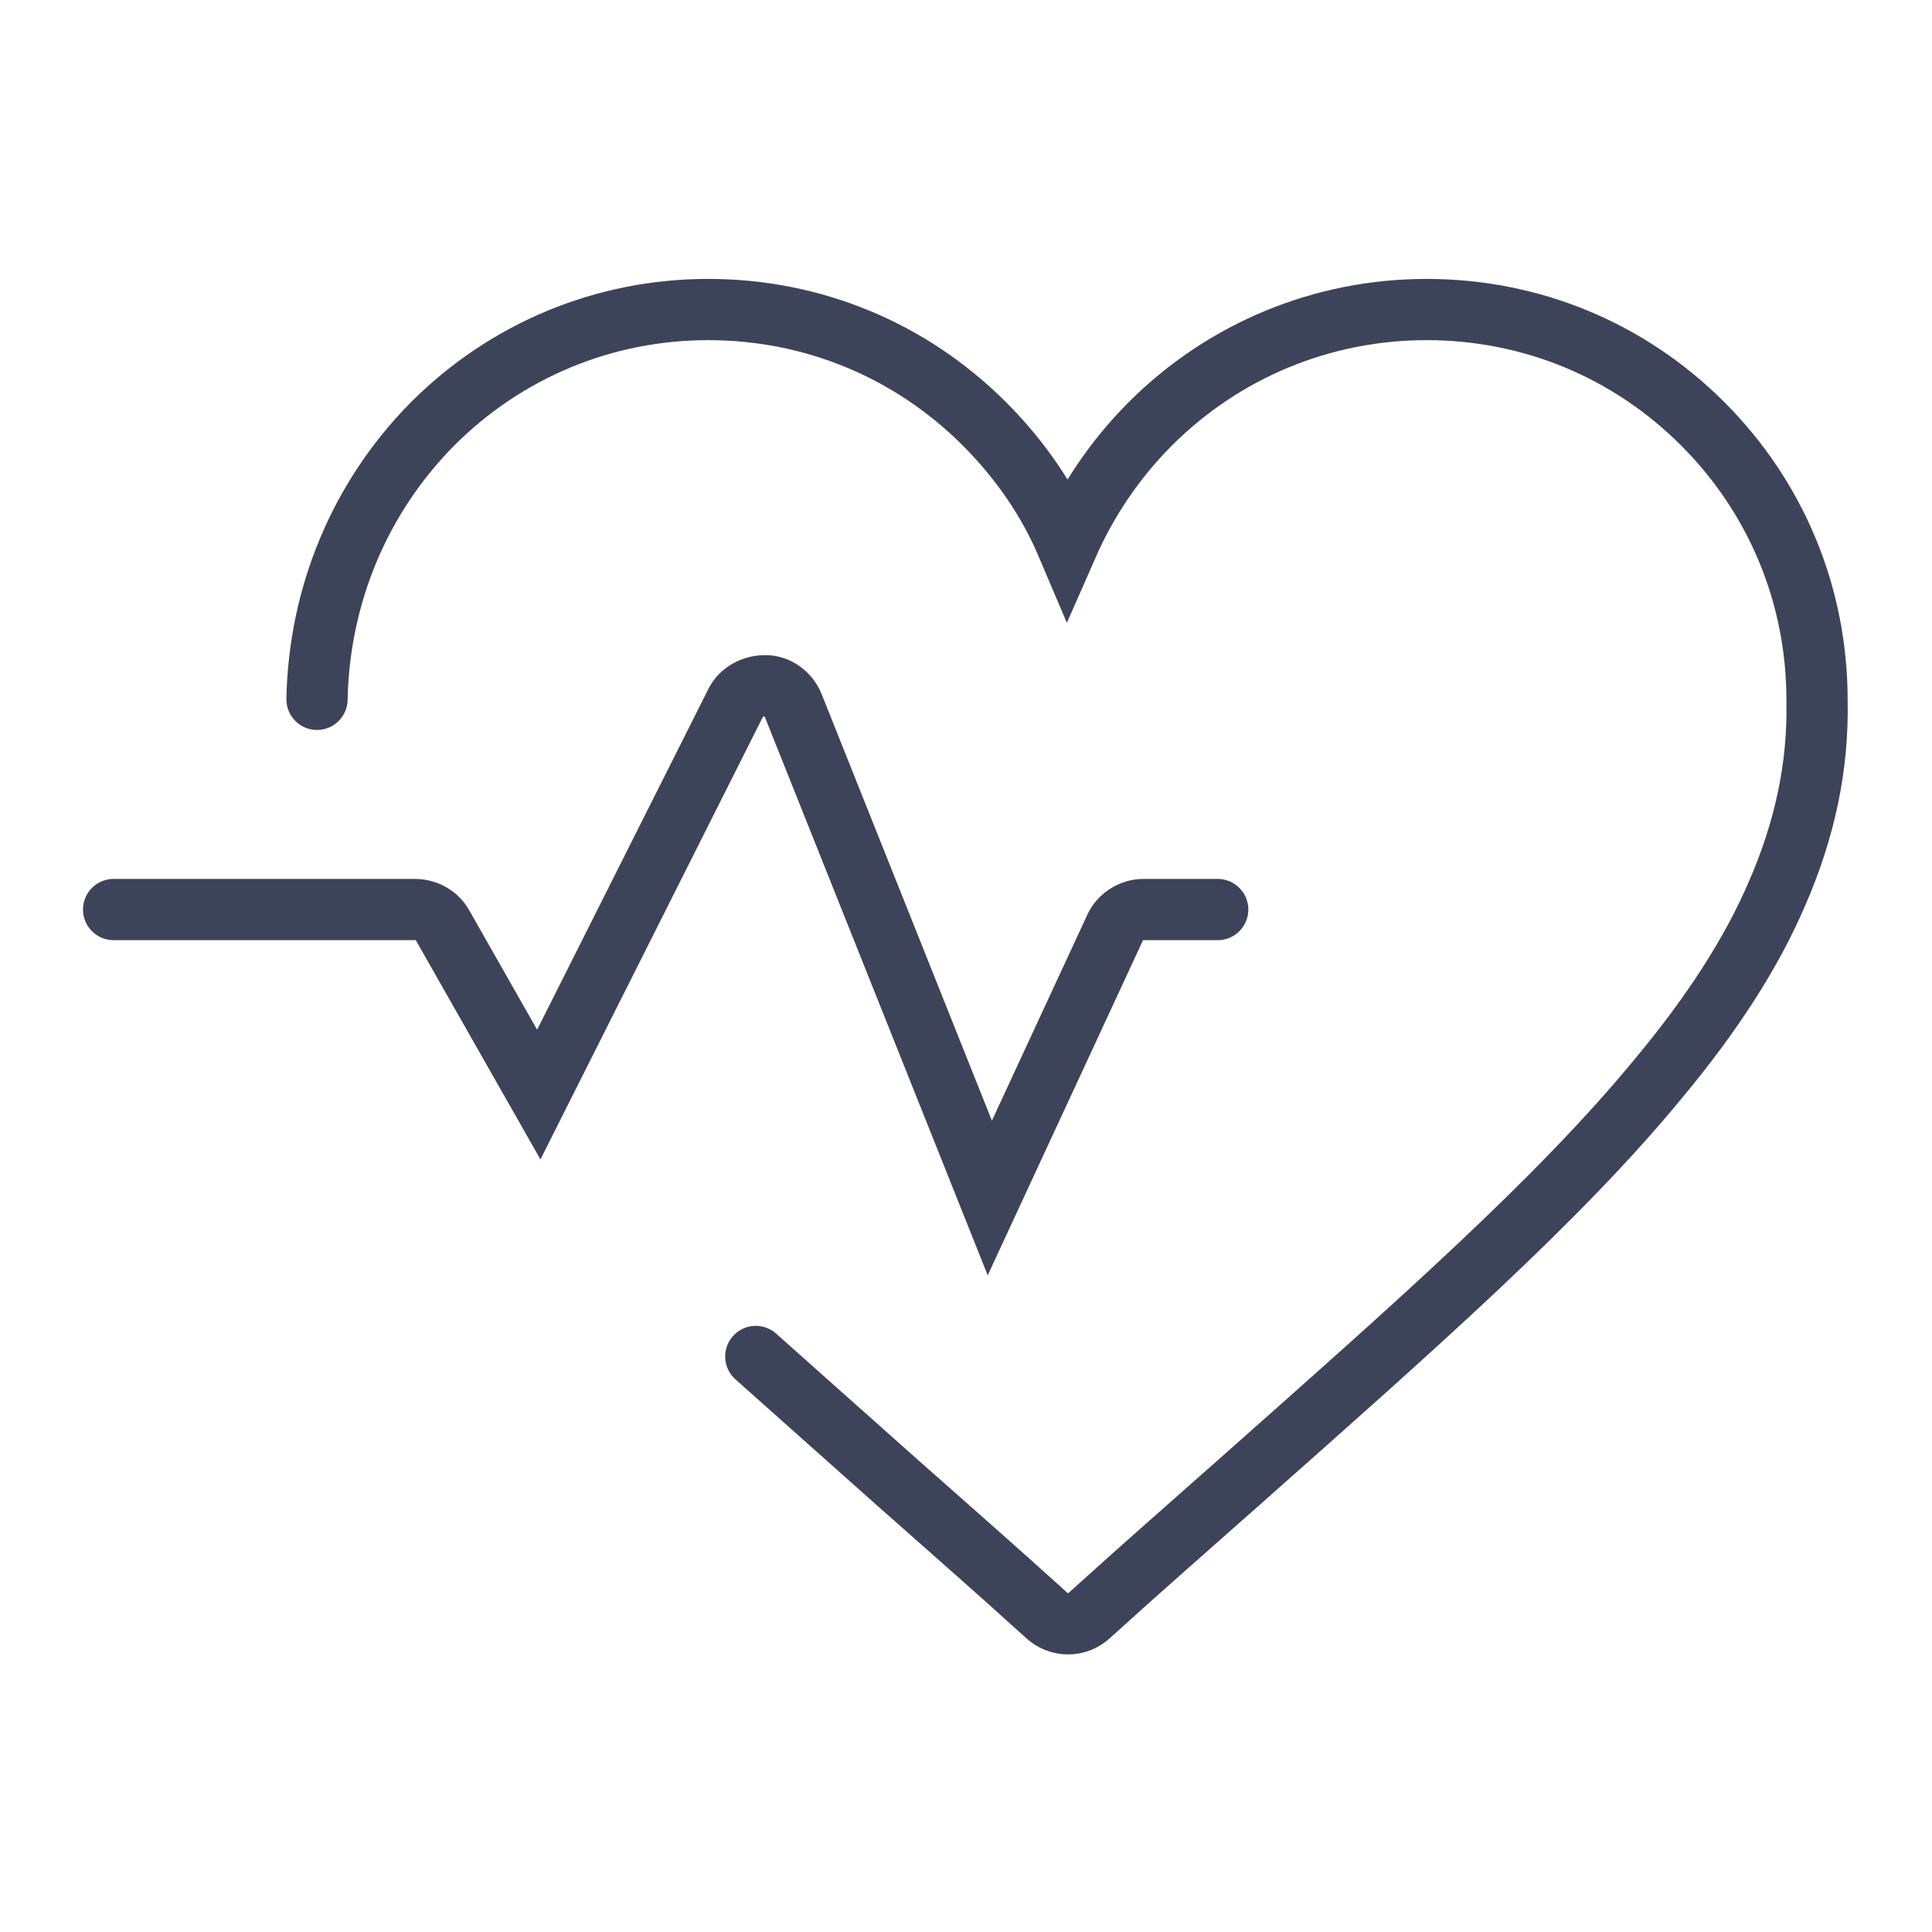
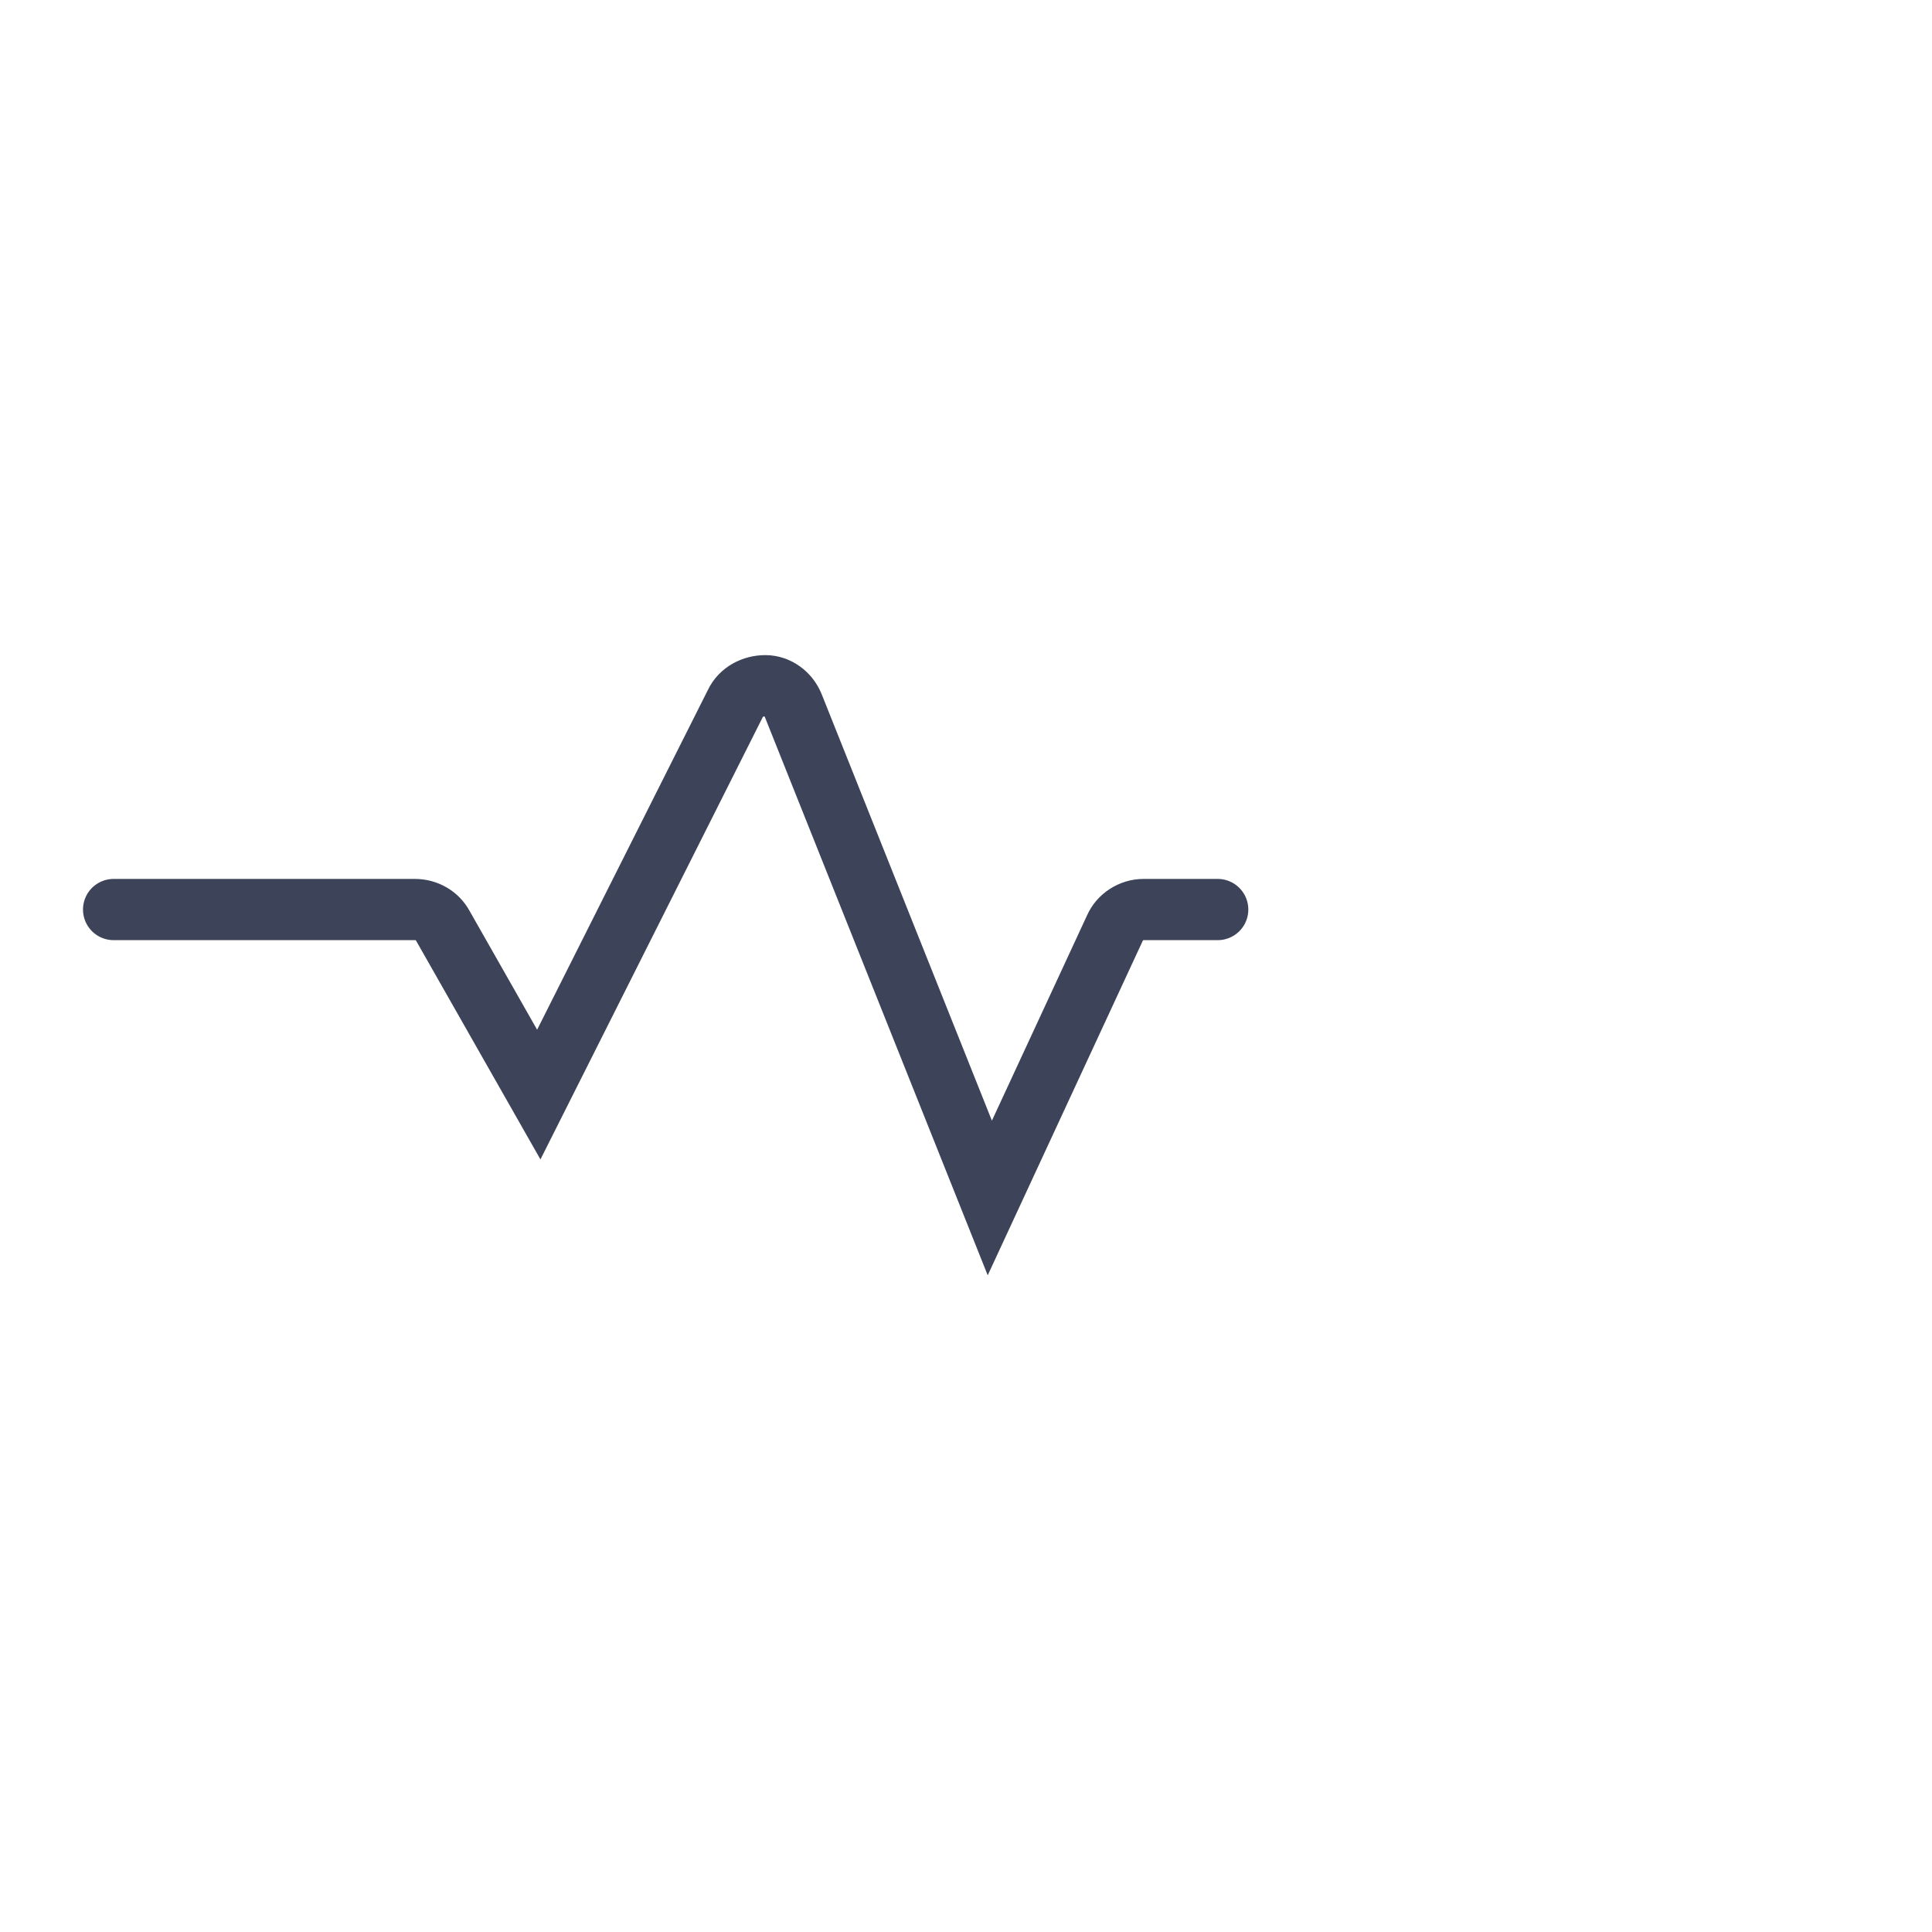
<svg xmlns="http://www.w3.org/2000/svg" id="Capa_1" data-name="Capa 1" viewBox="0 0 28.4 28.4">
  <defs>
    <style>      .cls-1 {        fill: none;        stroke: #3d4459;        stroke-linecap: round;        stroke-miterlimit: 10;        stroke-width: .9px;      }    </style>
  </defs>
-   <path class="cls-1" d="M11.11,19.94c.66.59,1.36,1.21,2.1,1.87.7.62,1.42,1.25,2.17,1.93.08.08.2.13.32.13s.24-.05.32-.13c.75-.68,1.47-1.31,2.17-1.93,2.64-2.34,4.73-4.18,6.2-5.97.79-.95,1.36-1.84,1.73-2.7.41-.94.61-1.87.59-2.84,0,0,0,0,0-.01,0-1.54-.6-2.98-1.68-4.06-1.09-1.09-2.53-1.68-4.06-1.68s-2.98.6-4.06,1.68c-.52.52-.93,1.13-1.22,1.79-.28-.66-.69-1.26-1.22-1.79-1.09-1.09-2.53-1.68-4.06-1.68s-2.97.6-4.05,1.68c-1.07,1.08-1.67,2.52-1.7,4.05" />
  <path class="cls-1" d="M17.9,13.37h-1.09c-.18,0-.35.11-.42.27l-1.84,3.97-2.89-7.24c-.07-.17-.23-.29-.41-.29-.18,0-.36.09-.44.26l-2.89,5.75-1.41-2.48c-.08-.15-.24-.24-.41-.24H1.67" />
</svg>